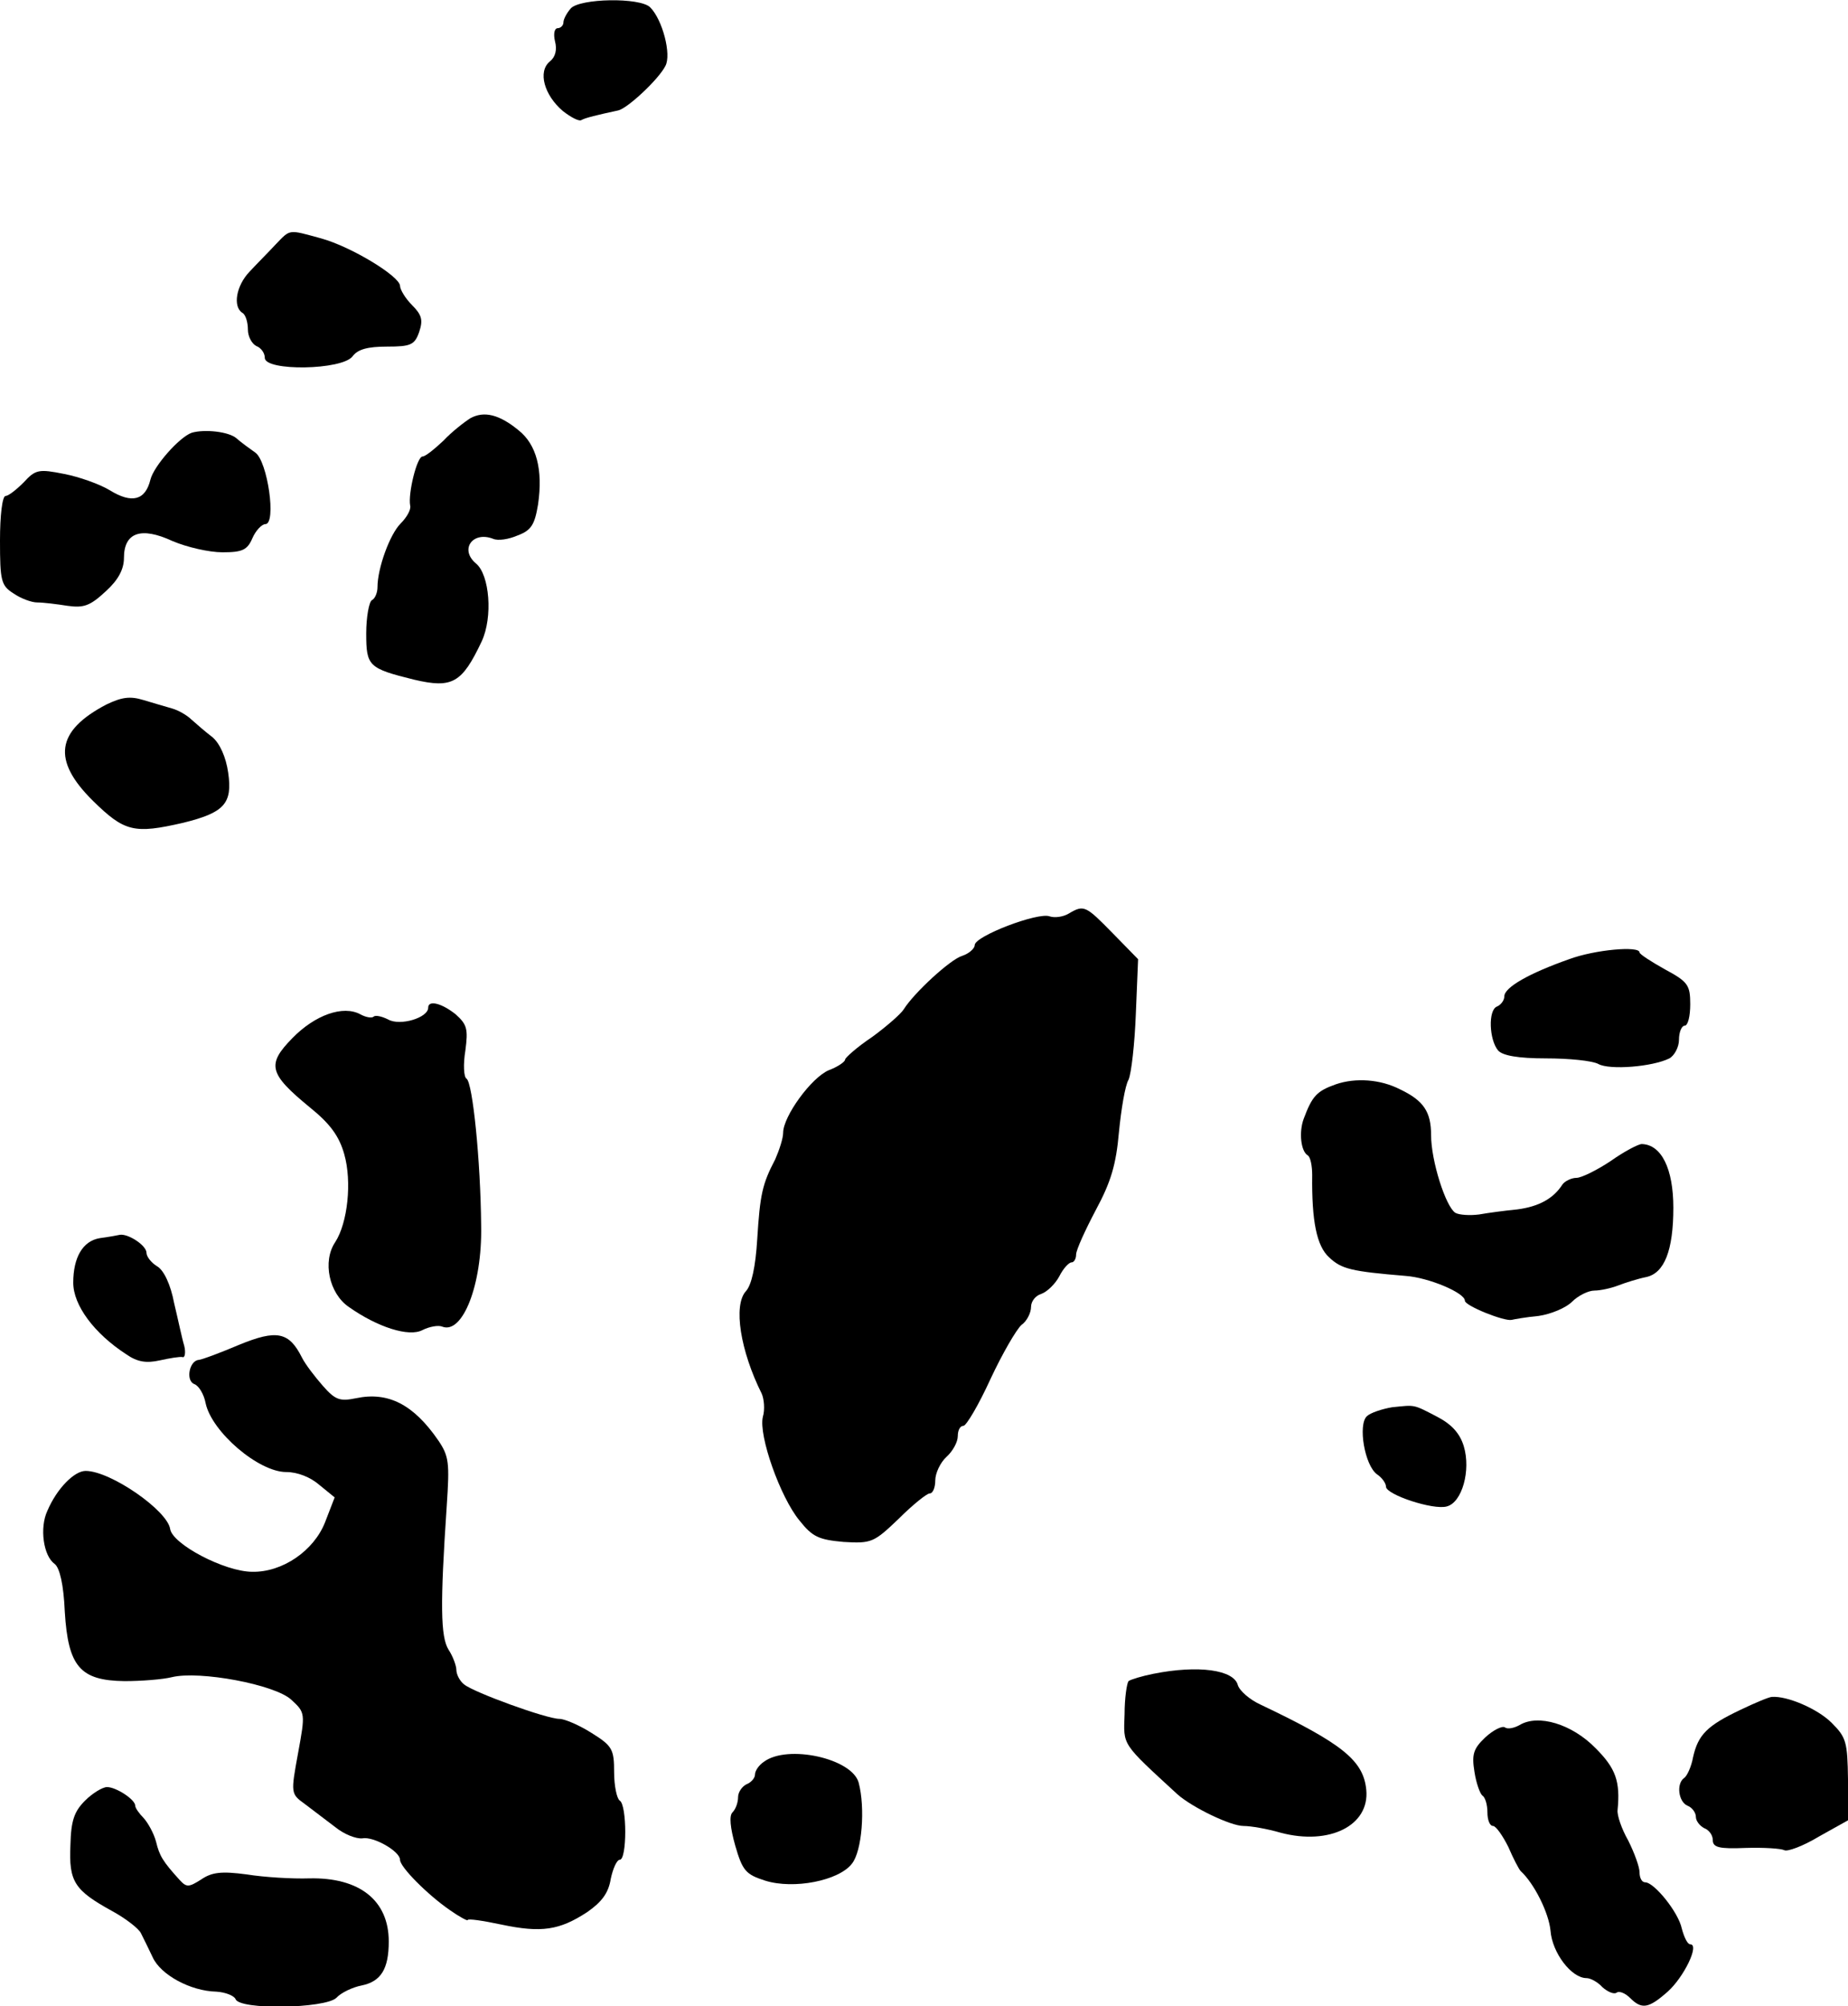
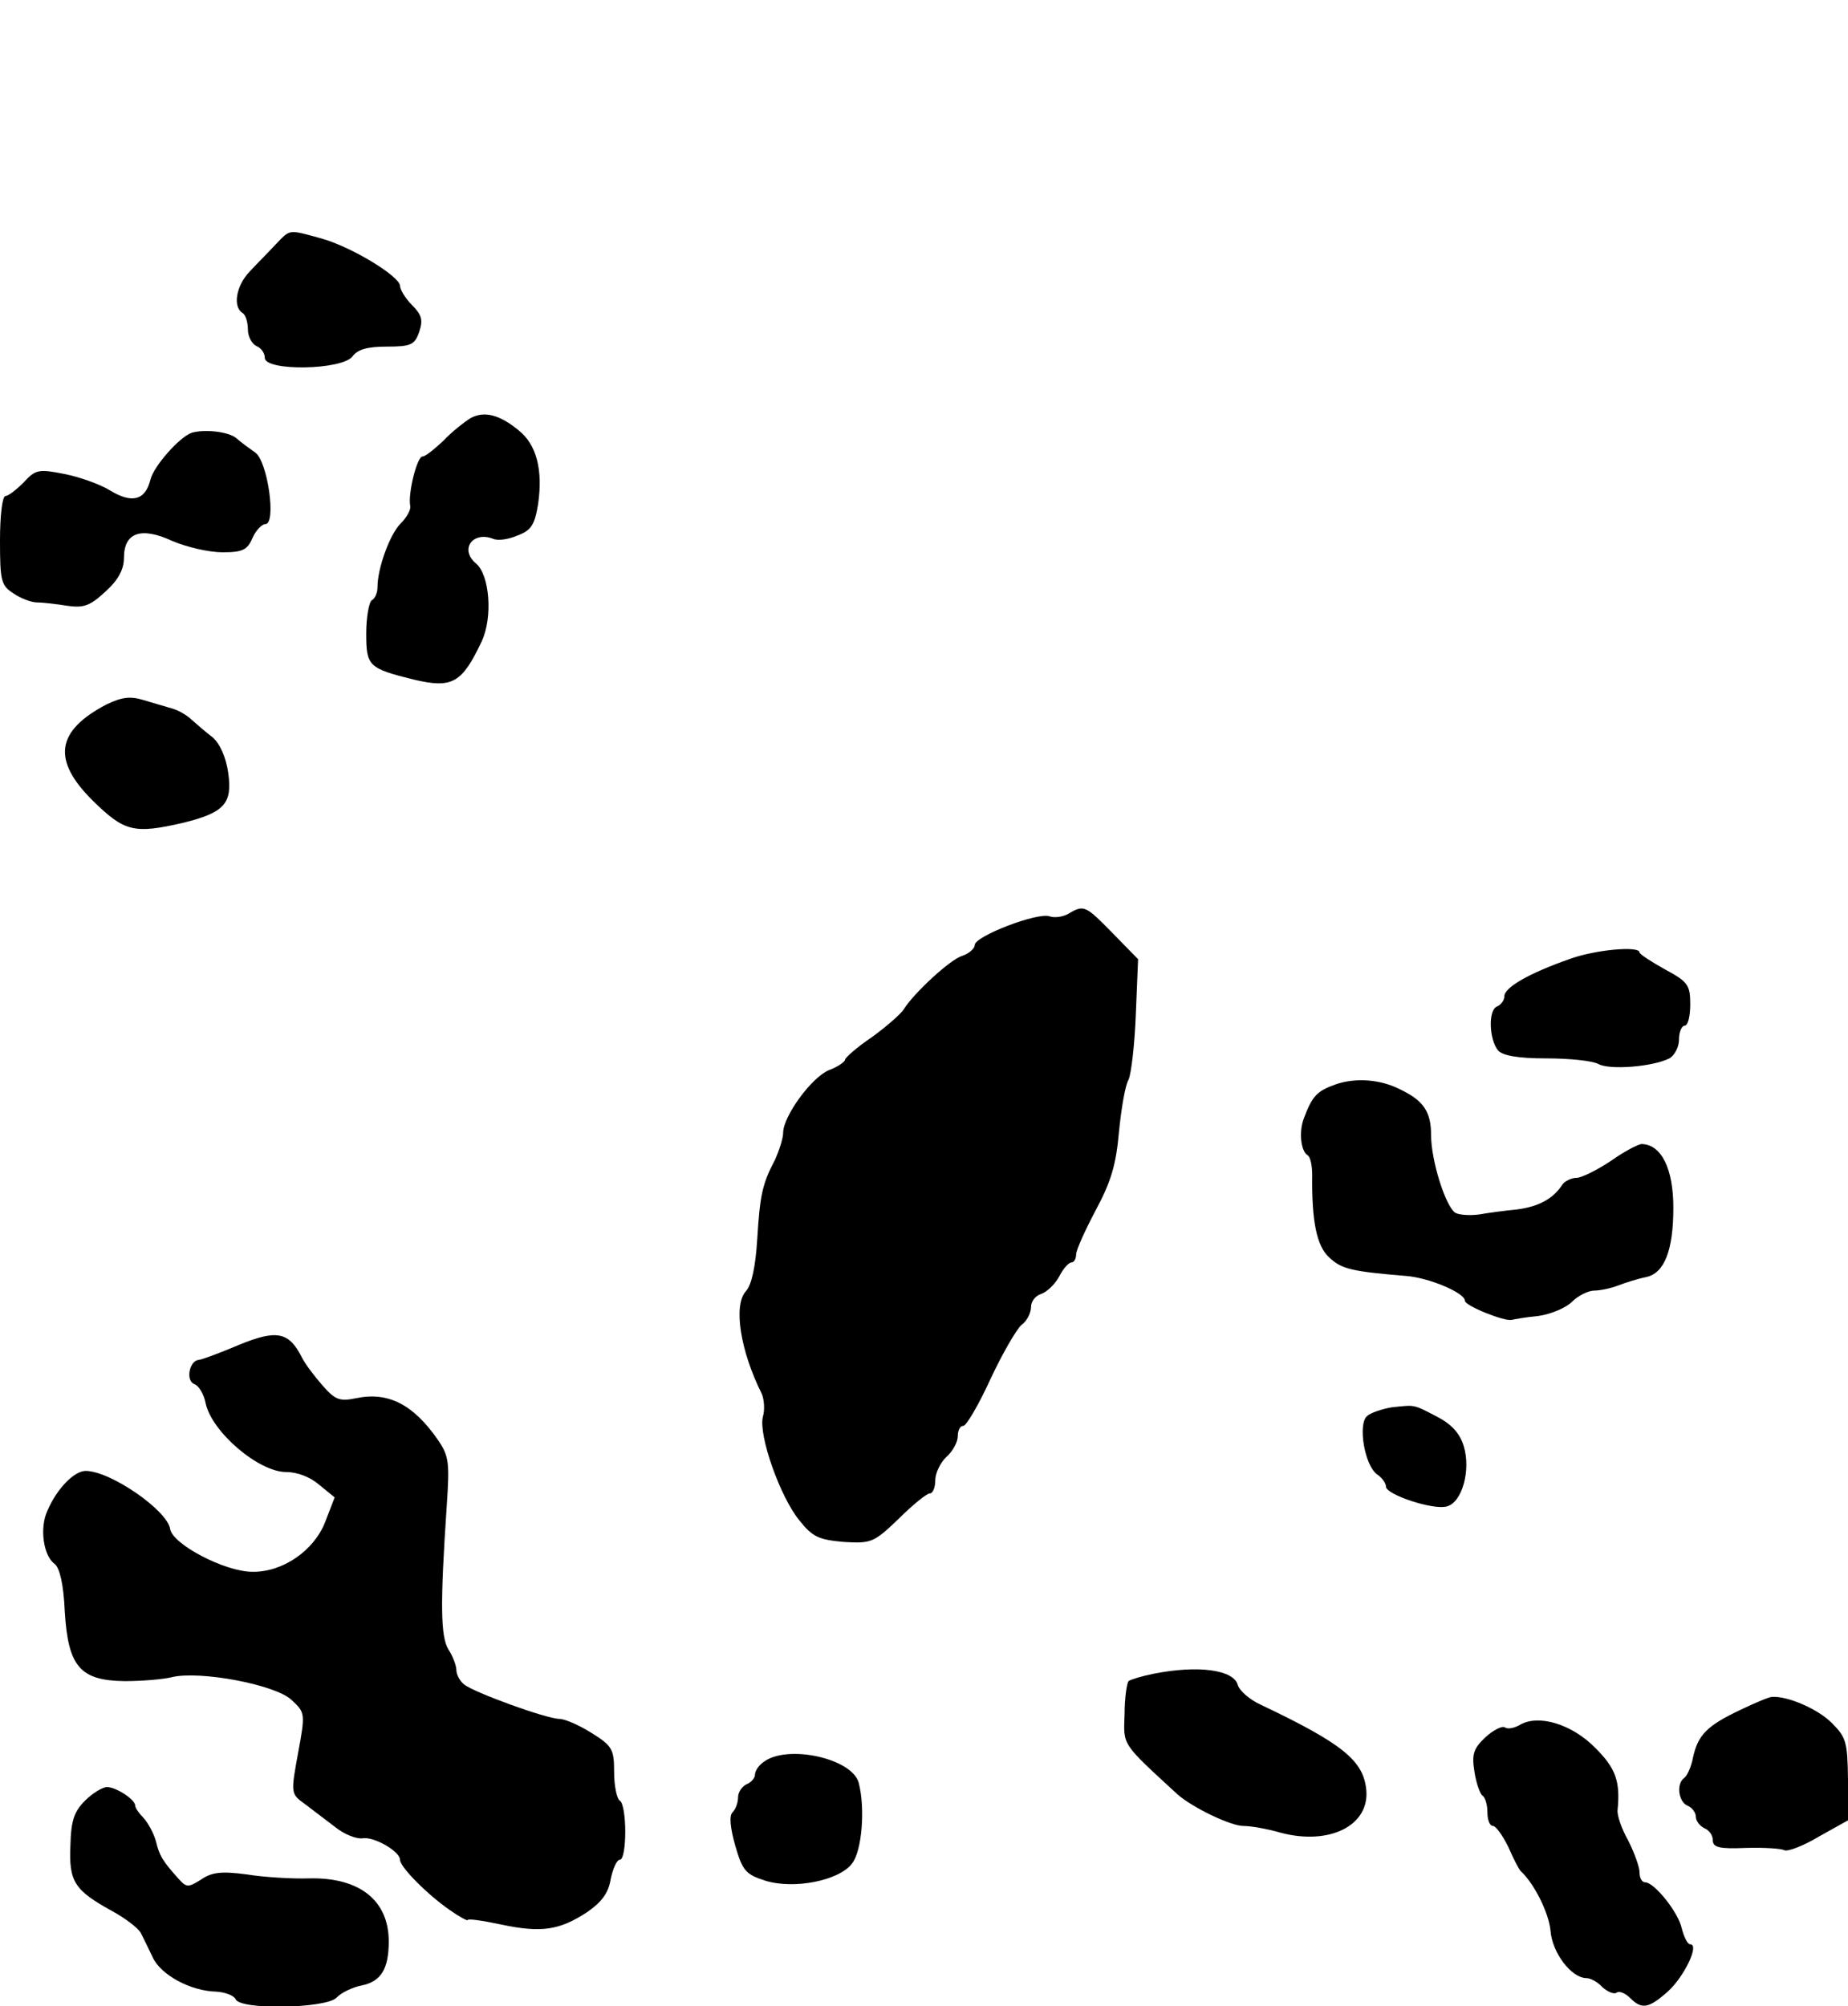
<svg xmlns="http://www.w3.org/2000/svg" version="1.0" width="328pt" height="356pt" viewBox="0 0 328 356" preserveAspectRatio="xMidYMid meet">
  <g transform="translate(0,356) scale(0.1,-0.1)" fill="#000000" stroke="none">
-     <path d="M1013 3545 c-7 -8 -13 -19 -13 -25 0 -5 -5 -10 -10 -10 -6 0 -8 -10 -5 -23 4 -15 1 -28 -9 -36 -22 -18 -10 -60 23 -88 14 -11 29 -19 33 -16 7 4 28 9 65 17 16 3 72 55 84 79 11 20 -5 82 -27 104 -18 18 -125 16 -141 -2z" />
    <path d="M489 3126 c-13 -14 -34 -35 -46 -48 -24 -25 -30 -62 -13 -73 6 -3 10 -17 10 -30 0 -12 7 -25 15 -29 8 -3 15 -12 15 -21 0 -24 138 -22 156 3 9 12 26 17 61 17 42 0 49 3 57 26 7 21 5 30 -13 48 -11 11 -21 27 -21 34 -1 17 -86 69 -140 84 -59 16 -54 17 -81 -11z" />
    <path d="M835 2818 c-11 -7 -33 -24 -48 -40 -16 -15 -32 -28 -37 -28 -10 0 -26 -66 -22 -87 2 -7 -6 -21 -17 -32 -19 -19 -41 -79 -41 -113 0 -9 -4 -20 -10 -23 -5 -3 -10 -30 -10 -59 0 -58 4 -62 85 -82 68 -16 85 -6 120 68 20 43 14 118 -10 138 -30 25 -6 58 30 44 9 -4 28 -1 44 6 24 9 30 19 36 55 9 62 -3 106 -34 131 -35 29 -62 35 -86 22z" />
    <path d="M340 2792 c-22 -8 -67 -59 -73 -83 -9 -37 -33 -43 -72 -19 -18 11 -55 24 -81 29 -45 9 -51 8 -72 -15 -13 -13 -27 -24 -32 -24 -6 0 -10 -35 -10 -79 0 -72 2 -80 24 -94 13 -9 32 -16 42 -16 11 0 35 -3 54 -6 29 -4 40 0 68 26 22 20 32 39 32 59 0 45 30 56 86 30 26 -11 65 -20 89 -20 35 0 44 4 53 25 6 14 17 25 23 25 20 0 4 112 -18 127 -10 7 -25 18 -33 25 -13 12 -57 17 -80 10z" />
    <path d="M189 2310 c-90 -47 -97 -99 -24 -171 56 -55 73 -59 160 -39 73 18 88 34 80 89 -4 28 -15 52 -28 63 -12 9 -29 24 -37 31 -8 8 -24 17 -35 20 -11 3 -34 10 -51 15 -23 7 -38 5 -65 -8z" />
    <path d="M1897 1939 c-10 -6 -25 -8 -34 -5 -20 8 -133 -35 -133 -51 0 -6 -10 -15 -22 -19 -21 -6 -86 -66 -104 -95 -5 -8 -30 -30 -56 -49 -27 -18 -48 -37 -48 -40 0 -4 -13 -13 -29 -19 -31 -13 -81 -82 -81 -111 0 -10 -7 -31 -14 -47 -23 -44 -27 -62 -32 -142 -3 -49 -10 -81 -20 -92 -23 -25 -10 -106 28 -182 4 -9 6 -28 2 -41 -8 -33 31 -143 65 -184 23 -29 34 -34 78 -38 50 -3 54 -1 98 41 25 25 50 45 55 45 6 0 10 11 10 23 0 13 9 32 20 42 11 10 20 26 20 37 0 10 4 18 10 18 5 0 27 37 48 83 21 45 46 88 55 96 10 7 17 22 17 32 0 10 8 20 18 23 11 4 25 18 32 31 7 14 17 25 22 25 4 0 8 6 8 14 0 8 16 43 35 79 27 50 36 81 41 138 4 41 11 83 17 93 5 11 11 64 13 117 l4 97 -45 46 c-48 49 -51 51 -78 35z" />
    <path d="M2785 1858 c-71 -25 -115 -50 -115 -66 0 -7 -6 -15 -13 -18 -16 -6 -14 -59 2 -78 8 -9 35 -14 85 -14 40 0 82 -4 93 -10 20 -11 96 -5 126 10 9 5 17 20 17 33 0 14 5 25 10 25 6 0 10 17 10 38 0 34 -4 40 -45 62 -25 14 -45 27 -45 30 0 12 -79 5 -125 -12z" />
-     <path d="M760 1772 c0 -18 -50 -33 -71 -21 -12 6 -23 8 -26 5 -3 -3 -14 -1 -23 4 -31 17 -81 -1 -121 -42 -46 -47 -42 -63 31 -123 36 -29 52 -51 61 -83 14 -49 6 -122 -16 -156 -23 -34 -11 -91 24 -115 51 -36 107 -54 131 -41 12 6 28 9 35 6 36 -14 71 74 69 179 -1 115 -15 254 -26 261 -5 3 -6 26 -2 50 5 38 3 46 -17 64 -25 20 -49 26 -49 12z" />
    <path d="M2371 1636 c-34 -12 -42 -21 -57 -61 -9 -24 -5 -58 7 -65 5 -3 8 -19 8 -35 -1 -82 8 -126 30 -146 22 -21 40 -25 136 -33 41 -3 105 -30 105 -44 0 -9 70 -37 83 -34 4 1 26 5 48 7 21 3 48 14 59 25 11 11 29 20 40 20 10 0 29 4 42 9 13 5 35 12 50 15 32 7 48 47 48 123 0 69 -21 112 -56 113 -6 0 -31 -13 -55 -30 -24 -16 -52 -30 -61 -30 -9 0 -21 -6 -25 -12 -16 -25 -42 -39 -80 -44 -21 -2 -51 -6 -68 -9 -16 -2 -35 -1 -42 3 -17 11 -43 92 -43 138 0 41 -13 61 -55 81 -35 18 -79 21 -114 9z" />
-     <path d="M177 1363 c-30 -5 -47 -34 -47 -79 0 -40 37 -90 94 -127 20 -14 36 -16 59 -11 18 4 36 7 41 6 4 -2 6 8 3 20 -4 13 -11 47 -18 76 -6 32 -18 58 -30 65 -10 6 -19 17 -19 24 0 13 -32 34 -47 32 -4 -1 -21 -4 -36 -6z" />
    <path d="M425 1174 c-33 -14 -65 -26 -72 -27 -17 -1 -24 -37 -8 -43 8 -3 17 -18 20 -34 11 -51 94 -122 143 -122 20 0 43 -9 59 -23 l27 -22 -17 -44 c-20 -51 -76 -89 -129 -88 -49 0 -142 49 -146 76 -5 33 -106 103 -150 103 -20 0 -51 -31 -68 -71 -14 -30 -7 -80 13 -94 9 -7 16 -37 18 -85 6 -97 27 -122 106 -123 30 0 68 3 84 7 49 12 183 -13 212 -40 25 -23 25 -24 12 -95 -13 -71 -13 -72 12 -90 13 -10 37 -28 54 -41 16 -13 37 -21 48 -20 20 4 67 -23 67 -38 0 -13 49 -62 88 -89 17 -12 32 -20 32 -18 0 3 27 -1 60 -8 71 -15 103 -10 152 22 26 18 38 34 42 59 4 19 11 34 16 34 13 0 13 97 0 105 -5 3 -10 26 -10 50 0 41 -3 47 -40 70 -22 14 -48 25 -57 25 -23 0 -152 47 -169 61 -8 6 -14 18 -14 26 0 7 -6 24 -14 36 -14 23 -15 79 -3 256 5 75 4 87 -15 115 -44 64 -89 87 -146 75 -29 -6 -37 -3 -59 22 -14 16 -31 38 -37 50 -23 46 -45 50 -111 23z" />
    <path d="M2471 1063 c-18 -3 -39 -10 -45 -16 -16 -15 -4 -87 18 -103 9 -6 16 -16 16 -22 0 -14 84 -42 108 -35 27 7 43 64 30 107 -7 23 -22 39 -47 52 -44 23 -39 21 -80 17z" />
    <path d="M2047 590 c-20 -4 -40 -10 -44 -13 -3 -4 -7 -30 -7 -59 -2 -56 -6 -50 94 -142 26 -23 94 -56 117 -56 13 0 42 -5 66 -12 87 -23 158 13 152 76 -5 52 -42 82 -187 151 -20 9 -38 25 -41 35 -7 27 -70 36 -150 20z" />
    <path d="M3089 526 c-59 -28 -75 -44 -84 -84 -3 -17 -11 -34 -16 -37 -14 -10 -10 -42 6 -49 8 -3 15 -12 15 -20 0 -7 7 -16 15 -20 8 -3 15 -12 15 -21 0 -13 11 -16 58 -14 33 1 63 -1 69 -4 5 -3 33 7 61 24 l52 29 0 73 c-1 66 -3 74 -29 100 -25 25 -79 48 -106 46 -5 0 -31 -11 -56 -23z" />
    <path d="M2697 499 c-9 -5 -21 -8 -26 -4 -5 3 -21 -5 -35 -18 -21 -20 -24 -30 -19 -61 3 -20 10 -39 14 -42 5 -3 9 -16 9 -30 0 -13 4 -24 10 -24 5 0 17 -17 27 -37 9 -21 19 -40 22 -43 24 -22 50 -74 53 -106 3 -39 37 -84 64 -84 7 0 20 -7 28 -16 9 -8 20 -13 25 -10 5 4 16 -1 24 -9 21 -21 33 -19 67 11 29 26 57 84 40 84 -5 0 -11 13 -15 28 -6 29 -49 82 -65 82 -6 0 -10 8 -10 18 0 9 -9 34 -20 56 -12 21 -20 45 -19 54 5 51 -3 74 -39 110 -42 43 -102 61 -135 41z" />
    <path d="M1356 434 c-9 -6 -16 -16 -16 -23 0 -6 -7 -14 -15 -17 -8 -4 -15 -14 -15 -23 0 -9 -4 -21 -10 -27 -6 -6 -4 -27 5 -59 13 -45 19 -51 53 -62 51 -16 131 0 154 30 18 22 24 99 12 144 -12 43 -126 68 -168 37z" />
    <path d="M151 365 c-19 -19 -25 -35 -26 -79 -3 -65 7 -80 74 -117 24 -13 47 -31 51 -39 4 -8 14 -28 21 -43 14 -31 67 -60 113 -61 16 -1 31 -7 34 -13 6 -20 159 -17 179 2 8 9 29 19 45 22 34 7 48 29 48 78 0 73 -52 114 -141 112 -30 -1 -80 2 -111 7 -45 6 -62 4 -81 -9 -22 -14 -26 -14 -38 -1 -30 33 -36 43 -42 68 -4 15 -14 33 -22 42 -8 8 -15 18 -15 22 0 11 -34 33 -50 33 -8 0 -26 -11 -39 -24z" />
  </g>
</svg>